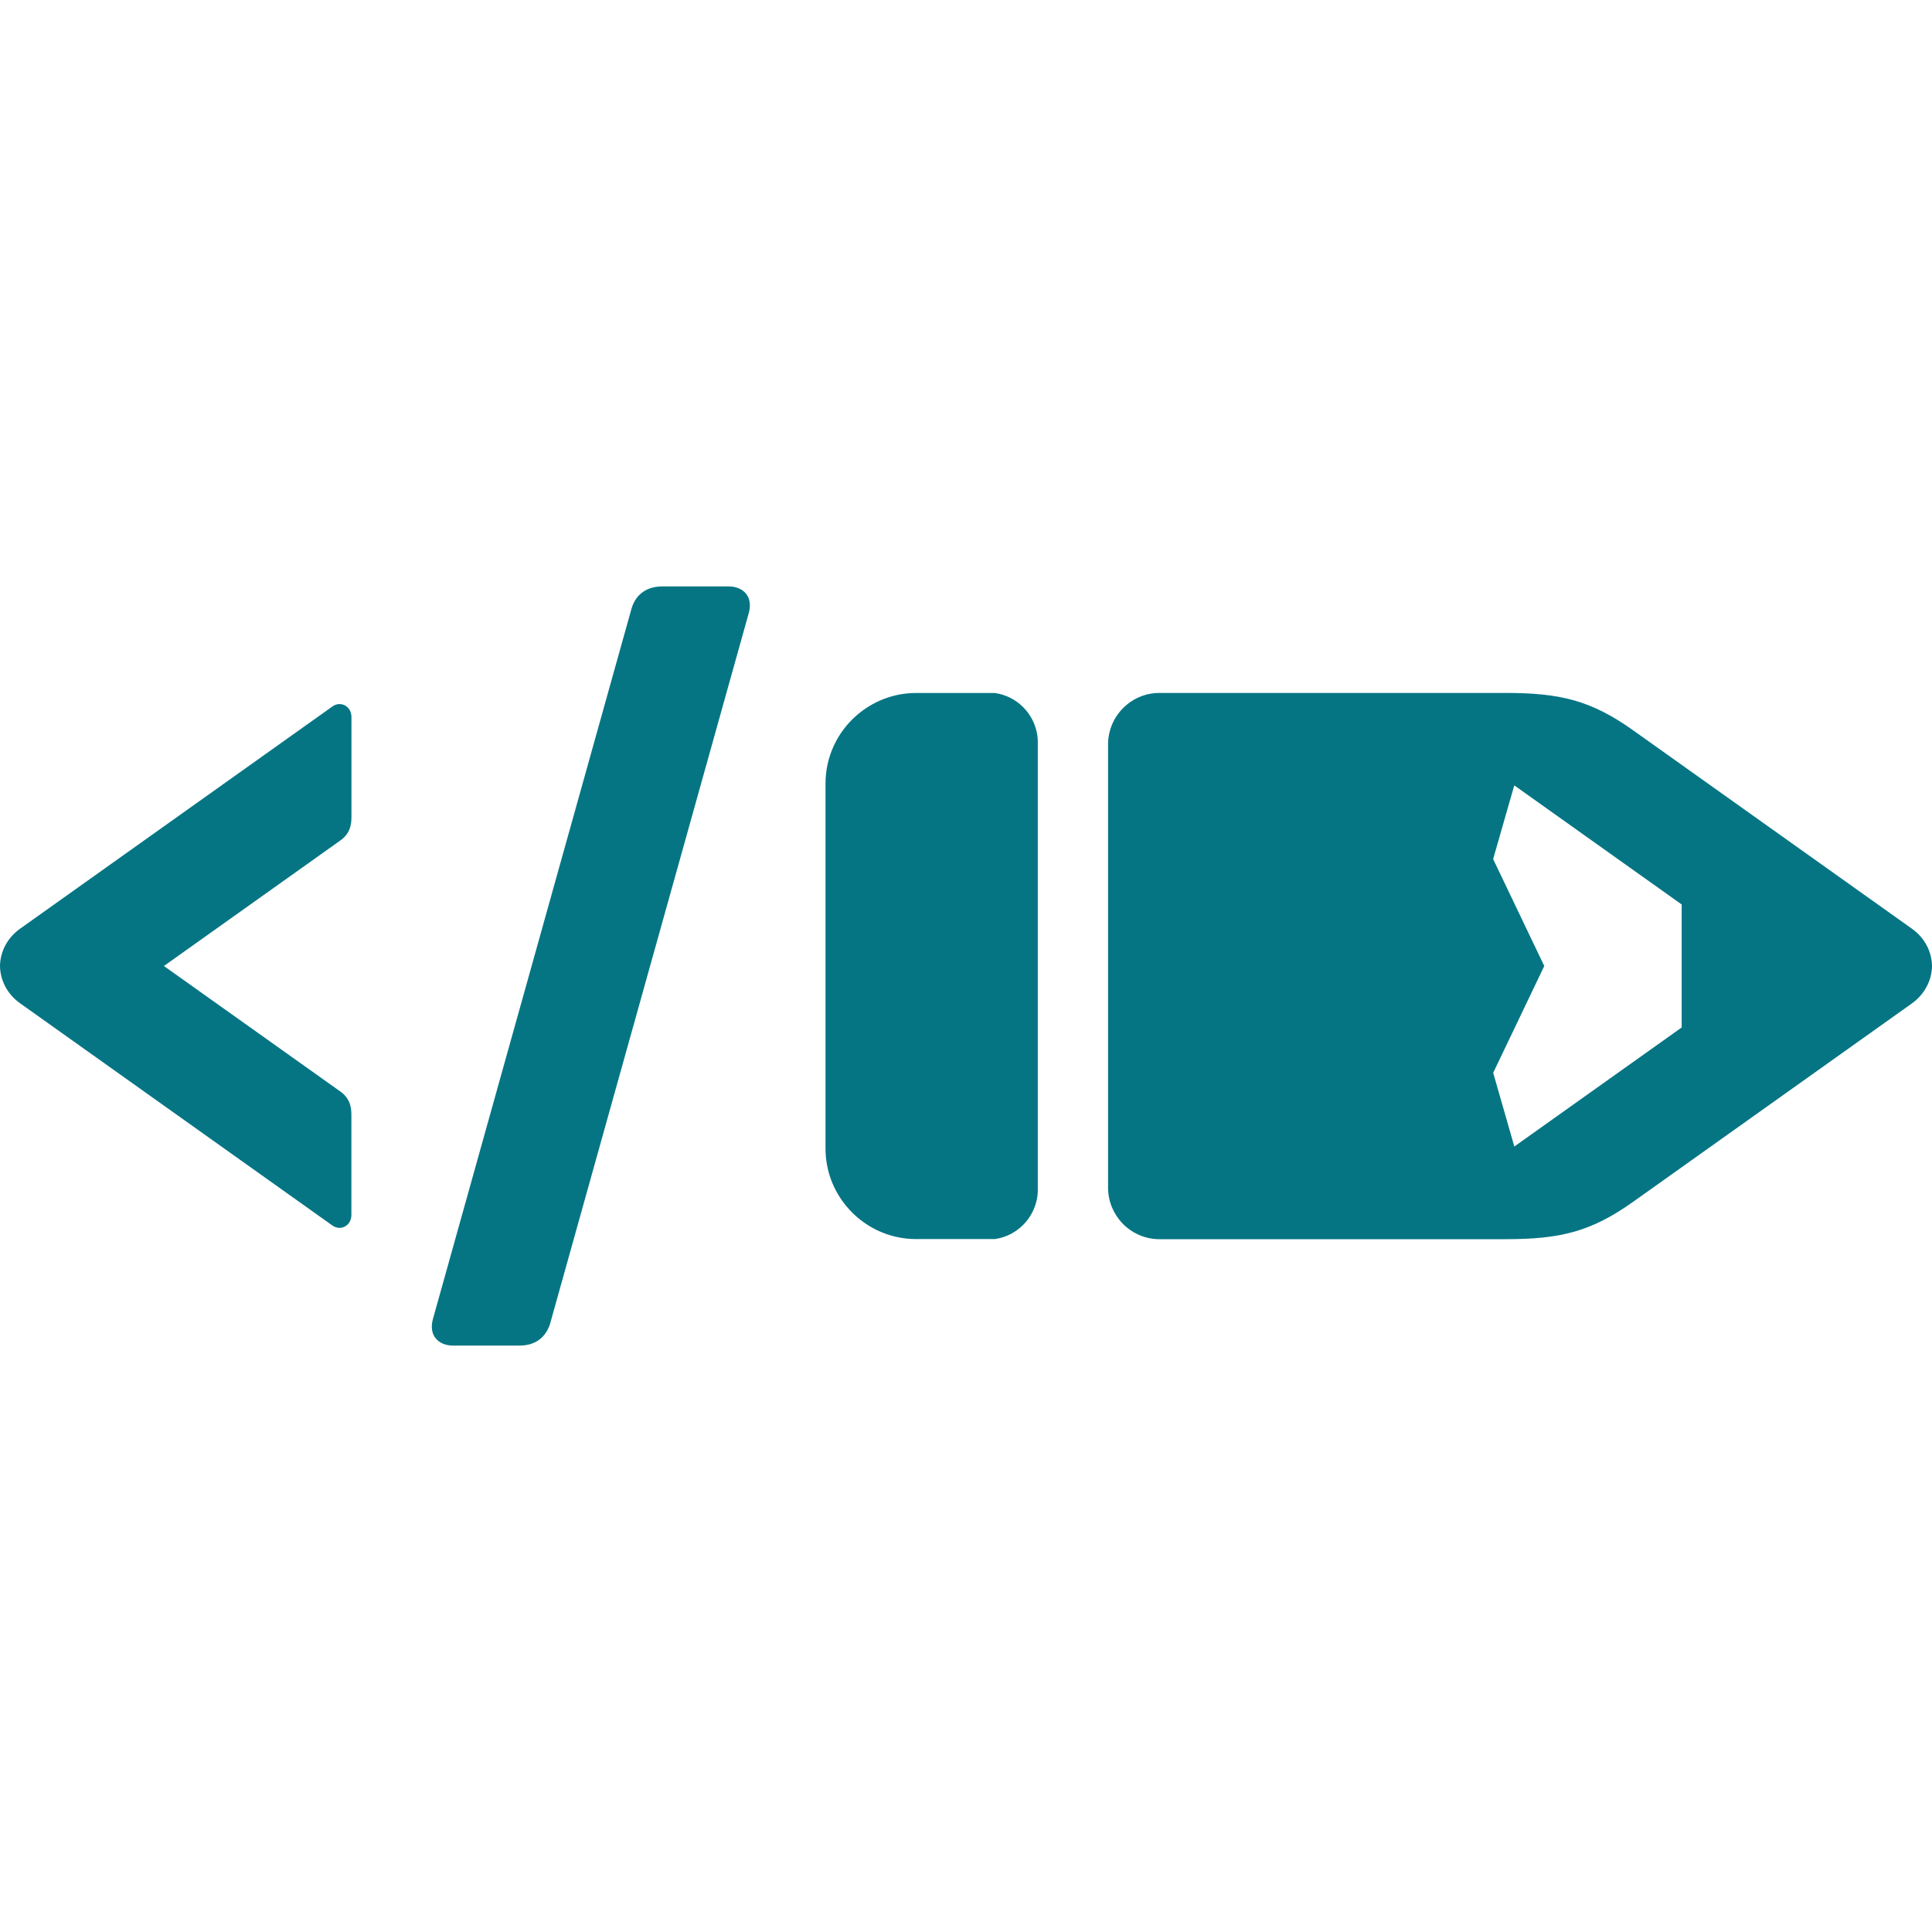
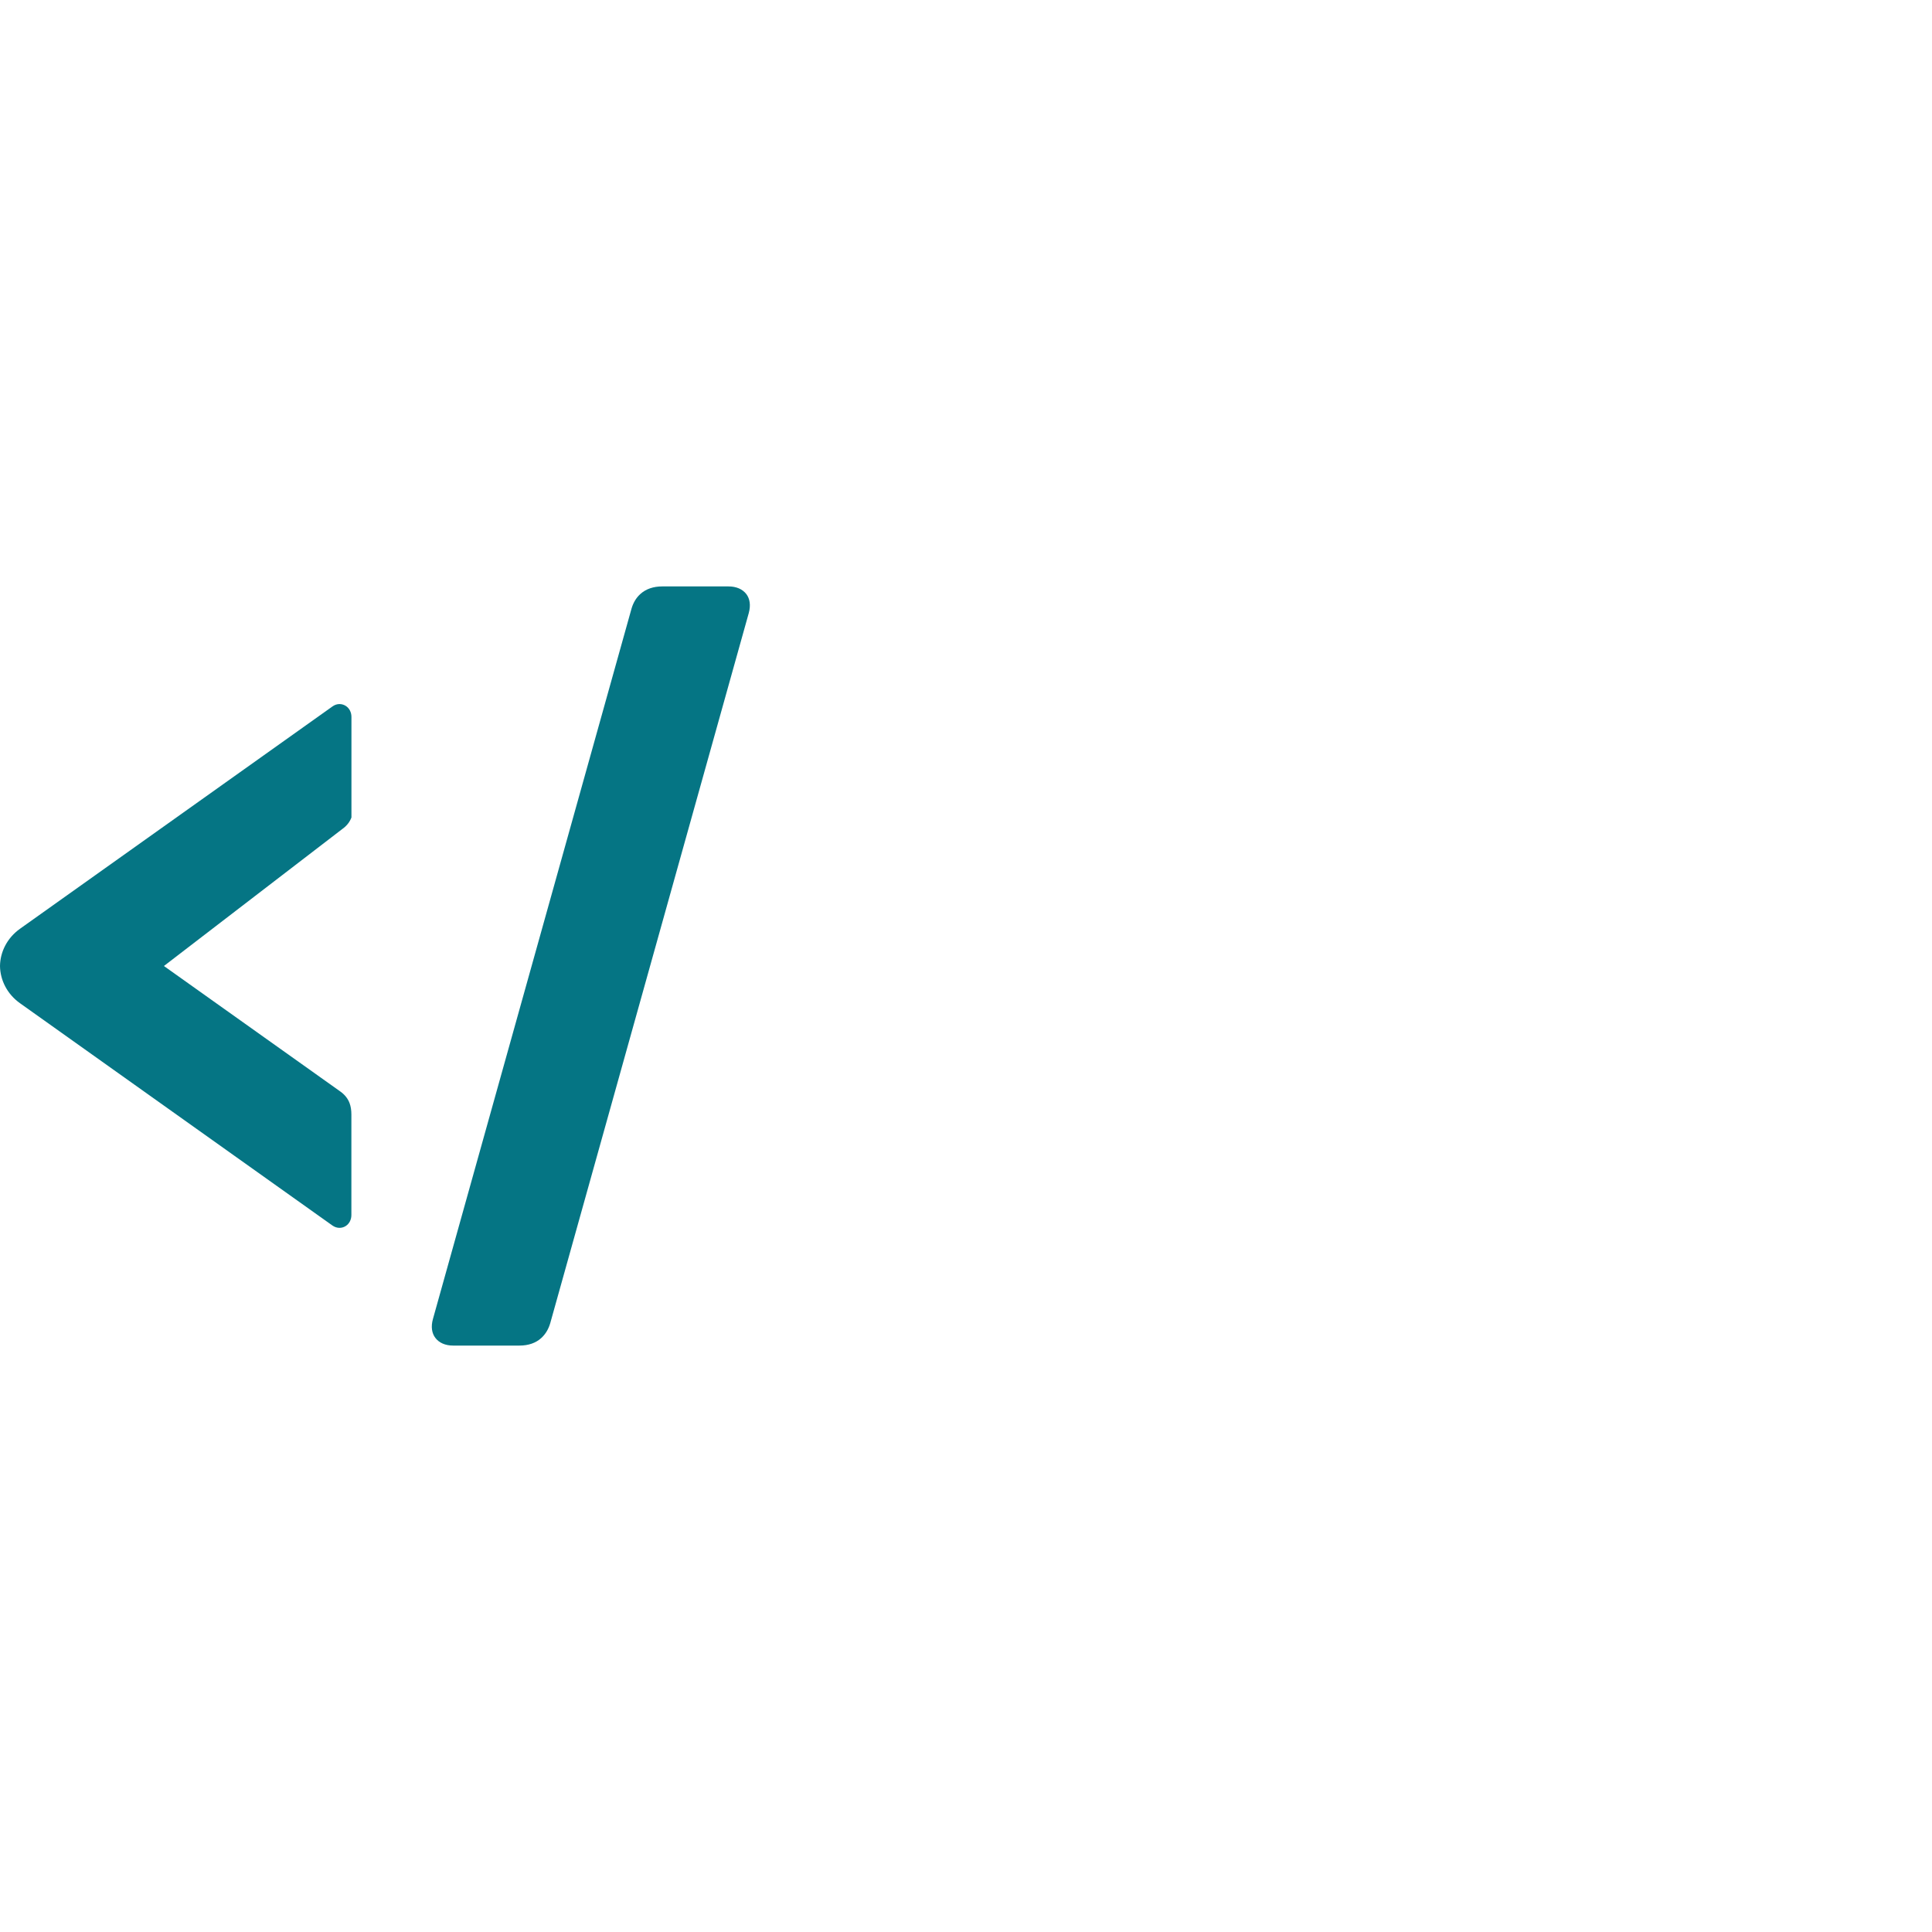
<svg xmlns="http://www.w3.org/2000/svg" version="1.1" id="Calque_1" x="0px" y="0px" width="32px" height="32px" viewBox="0 0 32 32" enable-background="new 0 0 32 32" xml:space="preserve">
  <g>
    <g>
-       <path fill-rule="evenodd" clip-rule="evenodd" fill="#057584" d="M2.715,16l2.921,2.078c0.077,0.055,0.126,0.119,0.154,0.193    c0.021,0.057,0.03,0.119,0.03,0.188v1.665c0,0.079-0.036,0.143-0.088,0.179c-0.063,0.044-0.151,0.049-0.228-0.006l-5.172-3.68    C0.116,16.464,0.003,16.231,0,16c0.003-0.231,0.116-0.464,0.333-0.618l5.172-3.68c0.076-0.056,0.164-0.05,0.228-0.006    c0.052,0.036,0.088,0.1,0.088,0.179v1.665c0,0.068-0.009,0.132-0.03,0.188c-0.028,0.074-0.077,0.139-0.154,0.193L2.715,16    L2.715,16z M7.171,21.846c-0.036,0.128-0.019,0.238,0.041,0.315c0.06,0.079,0.162,0.126,0.293,0.126h1.099    c0.146,0,0.271-0.042,0.362-0.126c0.067-0.061,0.118-0.143,0.148-0.246l3.288-11.761c0.035-0.129,0.018-0.238-0.041-0.315    c-0.061-0.079-0.163-0.126-0.294-0.126h-1.099c-0.146,0-0.27,0.042-0.362,0.126c-0.067,0.06-0.118,0.143-0.147,0.245L7.171,21.846    z" />
-       <path fill-rule="evenodd" clip-rule="evenodd" fill="#057584" d="M27.854,14.981v2.037l-2.772,1.972l-0.35-1.221L25.578,16    l-0.847-1.771l0.35-1.221L27.854,14.981L27.854,14.981z M17.189,19.672c0.007,0.172-0.041,0.334-0.127,0.471    c-0.126,0.2-0.336,0.345-0.586,0.38h-1.303c-0.465,0-0.882-0.214-1.157-0.548c-0.215-0.26-0.343-0.592-0.343-0.952v-6.045    c0-0.449,0.199-0.854,0.515-1.129c0.264-0.23,0.609-0.371,0.985-0.371h1.303c0.18,0.025,0.34,0.107,0.462,0.226    c0.163,0.159,0.26,0.383,0.251,0.625V19.672L17.189,19.672z M32,16c-0.003-0.231-0.116-0.464-0.333-0.618l-4.626-3.292    c-0.345-0.245-0.644-0.396-0.961-0.487c-0.339-0.097-0.699-0.126-1.161-0.126h-5.716c-0.2,0-0.386,0.07-0.531,0.188    c-0.194,0.156-0.319,0.396-0.319,0.664v7.344c0,0.229,0.093,0.438,0.241,0.593c0.155,0.159,0.372,0.259,0.609,0.259h5.716    c0.462,0,0.822-0.029,1.161-0.126c0.317-0.091,0.616-0.243,0.961-0.487l4.626-3.292C31.884,16.464,31.997,16.231,32,16z" />
+       <path fill-rule="evenodd" clip-rule="evenodd" fill="#057584" d="M2.715,16l2.921,2.078c0.077,0.055,0.126,0.119,0.154,0.193    c0.021,0.057,0.03,0.119,0.03,0.188v1.665c0,0.079-0.036,0.143-0.088,0.179c-0.063,0.044-0.151,0.049-0.228-0.006l-5.172-3.68    C0.116,16.464,0.003,16.231,0,16c0.003-0.231,0.116-0.464,0.333-0.618l5.172-3.68c0.076-0.056,0.164-0.05,0.228-0.006    c0.052,0.036,0.088,0.1,0.088,0.179v1.665c-0.028,0.074-0.077,0.139-0.154,0.193L2.715,16    L2.715,16z M7.171,21.846c-0.036,0.128-0.019,0.238,0.041,0.315c0.06,0.079,0.162,0.126,0.293,0.126h1.099    c0.146,0,0.271-0.042,0.362-0.126c0.067-0.061,0.118-0.143,0.148-0.246l3.288-11.761c0.035-0.129,0.018-0.238-0.041-0.315    c-0.061-0.079-0.163-0.126-0.294-0.126h-1.099c-0.146,0-0.27,0.042-0.362,0.126c-0.067,0.06-0.118,0.143-0.147,0.245L7.171,21.846    z" />
    </g>
  </g>
</svg>